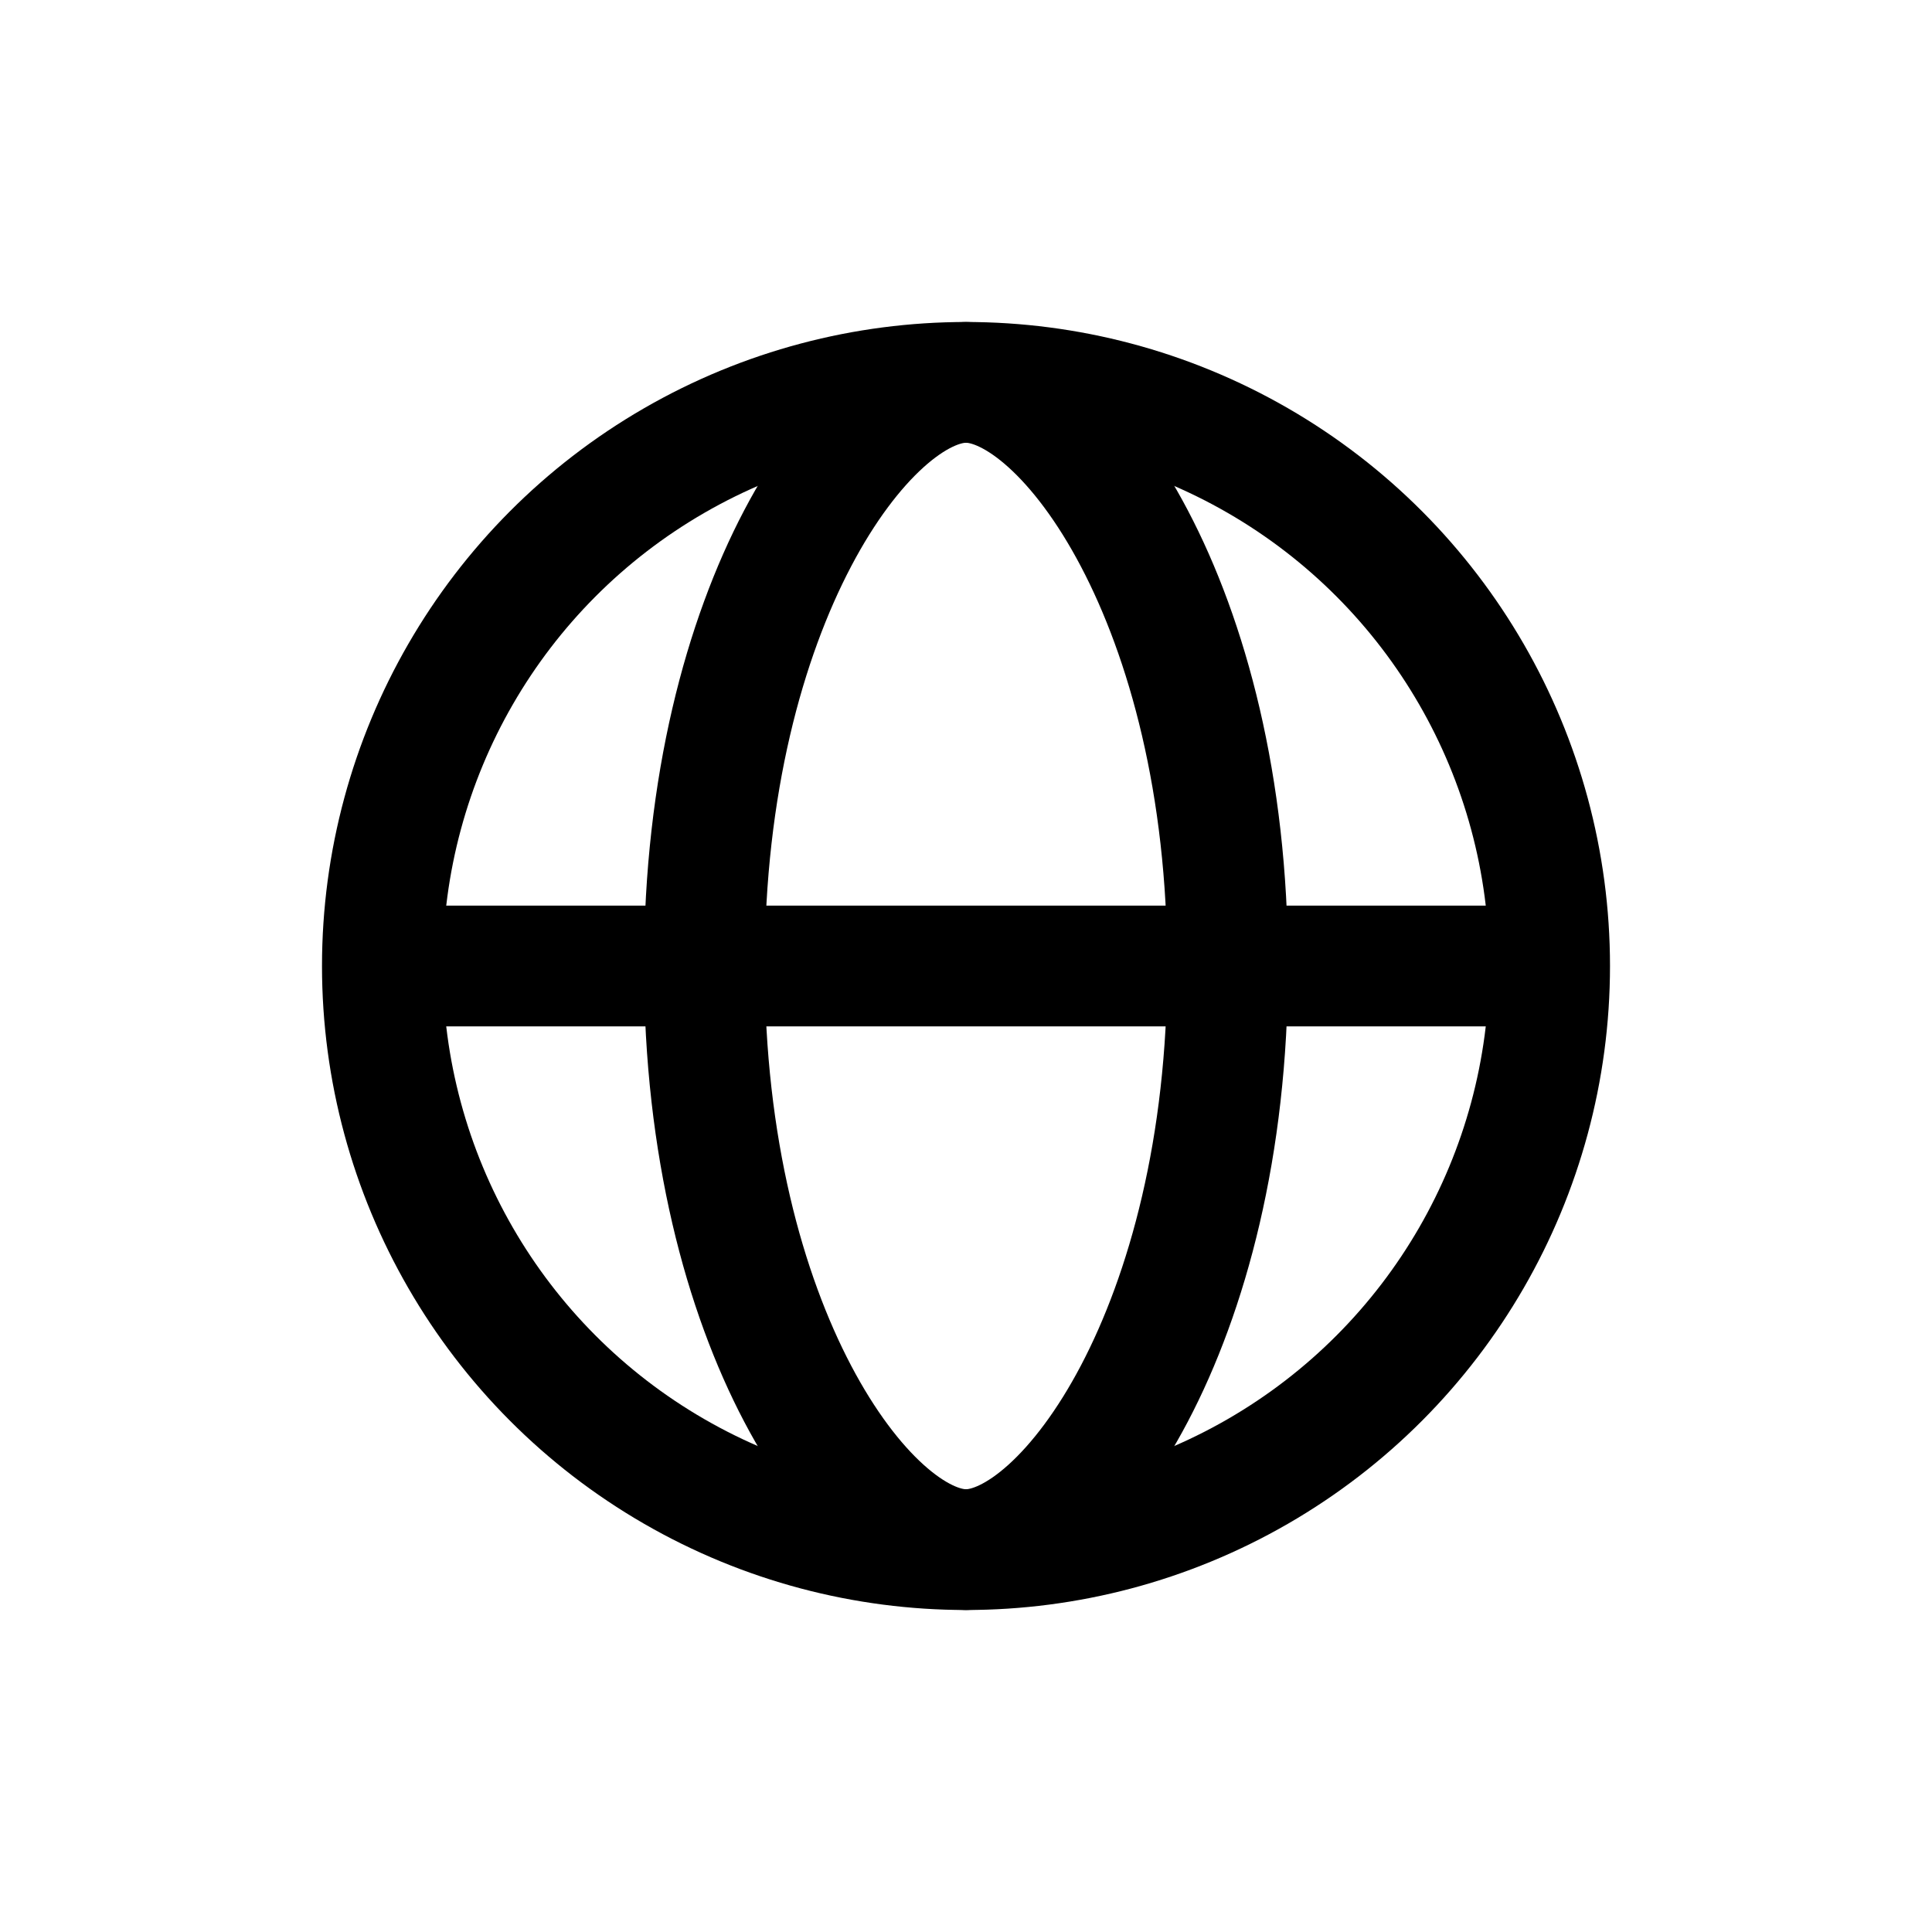
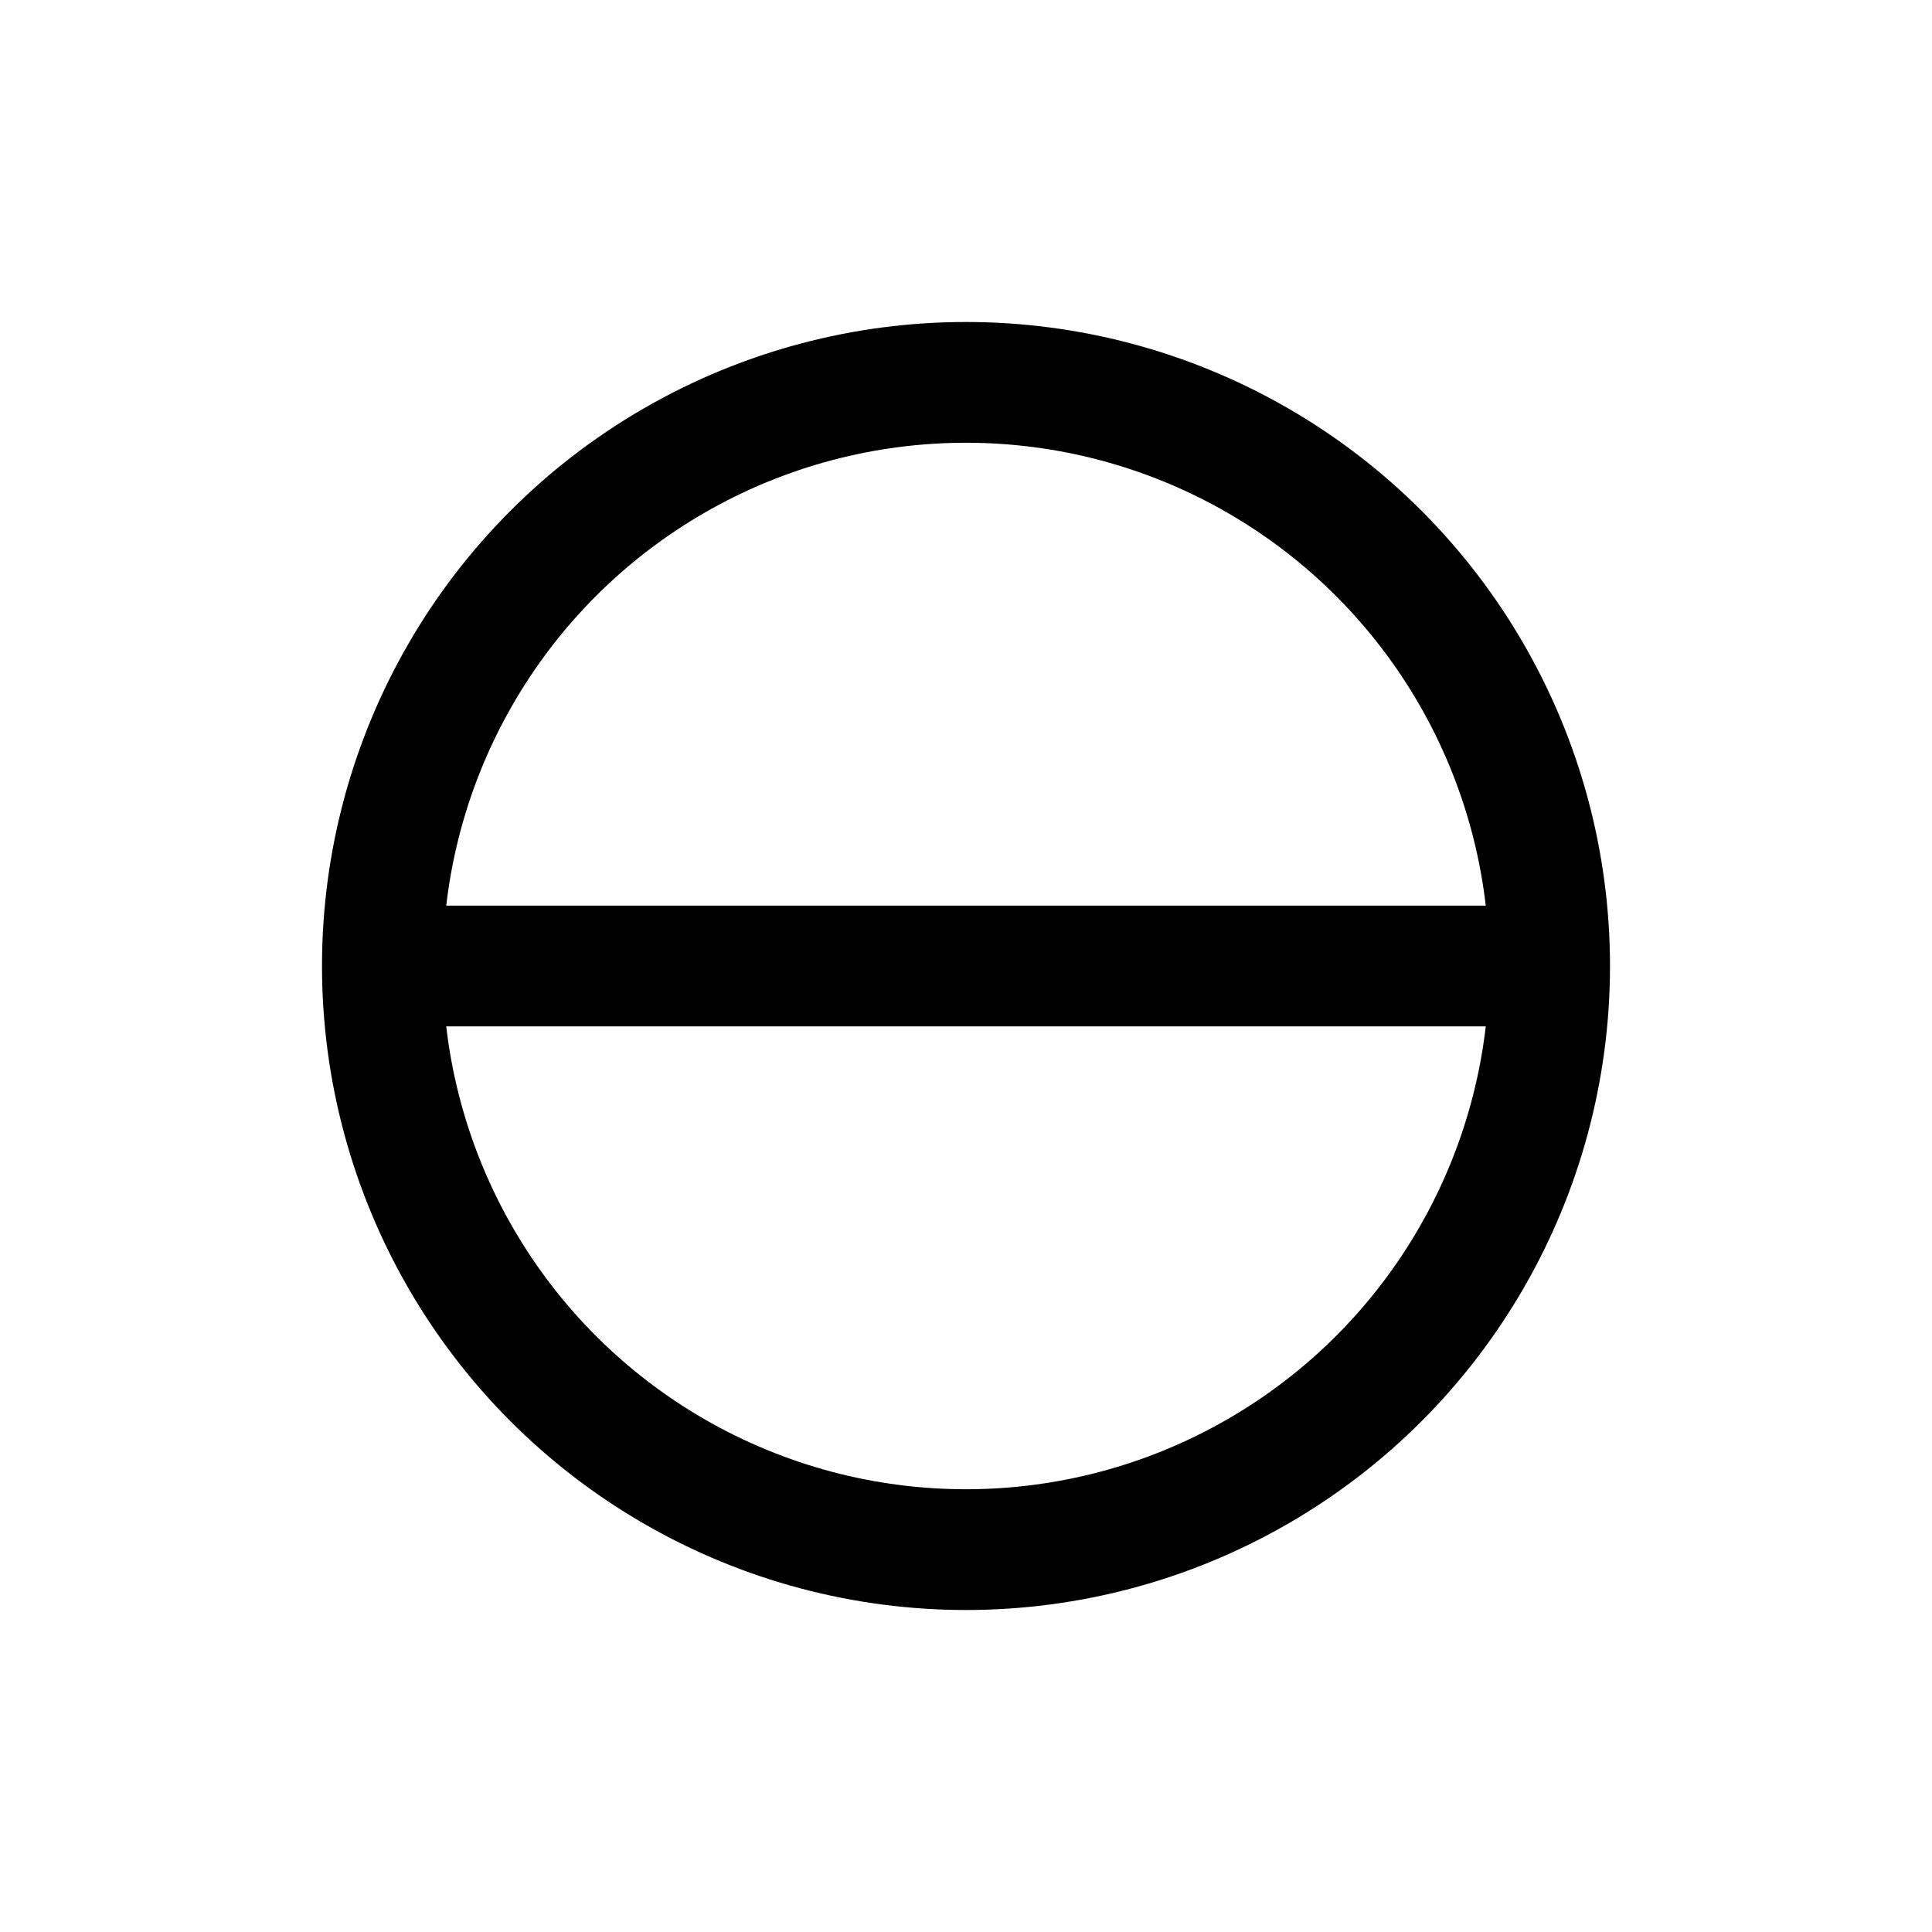
<svg xmlns="http://www.w3.org/2000/svg" width="24" height="24" fill="none" viewBox="0 0 24 24">
  <circle cx="12" cy="12" r="7.25" stroke="currentColor" stroke-linecap="round" stroke-linejoin="round" stroke-width="1.5" />
-   <path stroke="currentColor" stroke-linecap="round" stroke-linejoin="round" stroke-width="1.5" d="M15.25 12C15.25 16.5 13.243 19.25 12 19.25C10.757 19.25 8.75 16.5 8.75 12C8.75 7.5 10.757 4.75 12 4.75C13.243 4.75 15.25 7.5 15.25 12Z" />
-   <path stroke="currentColor" stroke-linecap="round" stroke-linejoin="round" stroke-width="1.5" d="M5 12H12H19" />
+   <path stroke="currentColor" stroke-linecap="round" stroke-linejoin="round" stroke-width="1.5" d="M5 12H19" />
</svg>